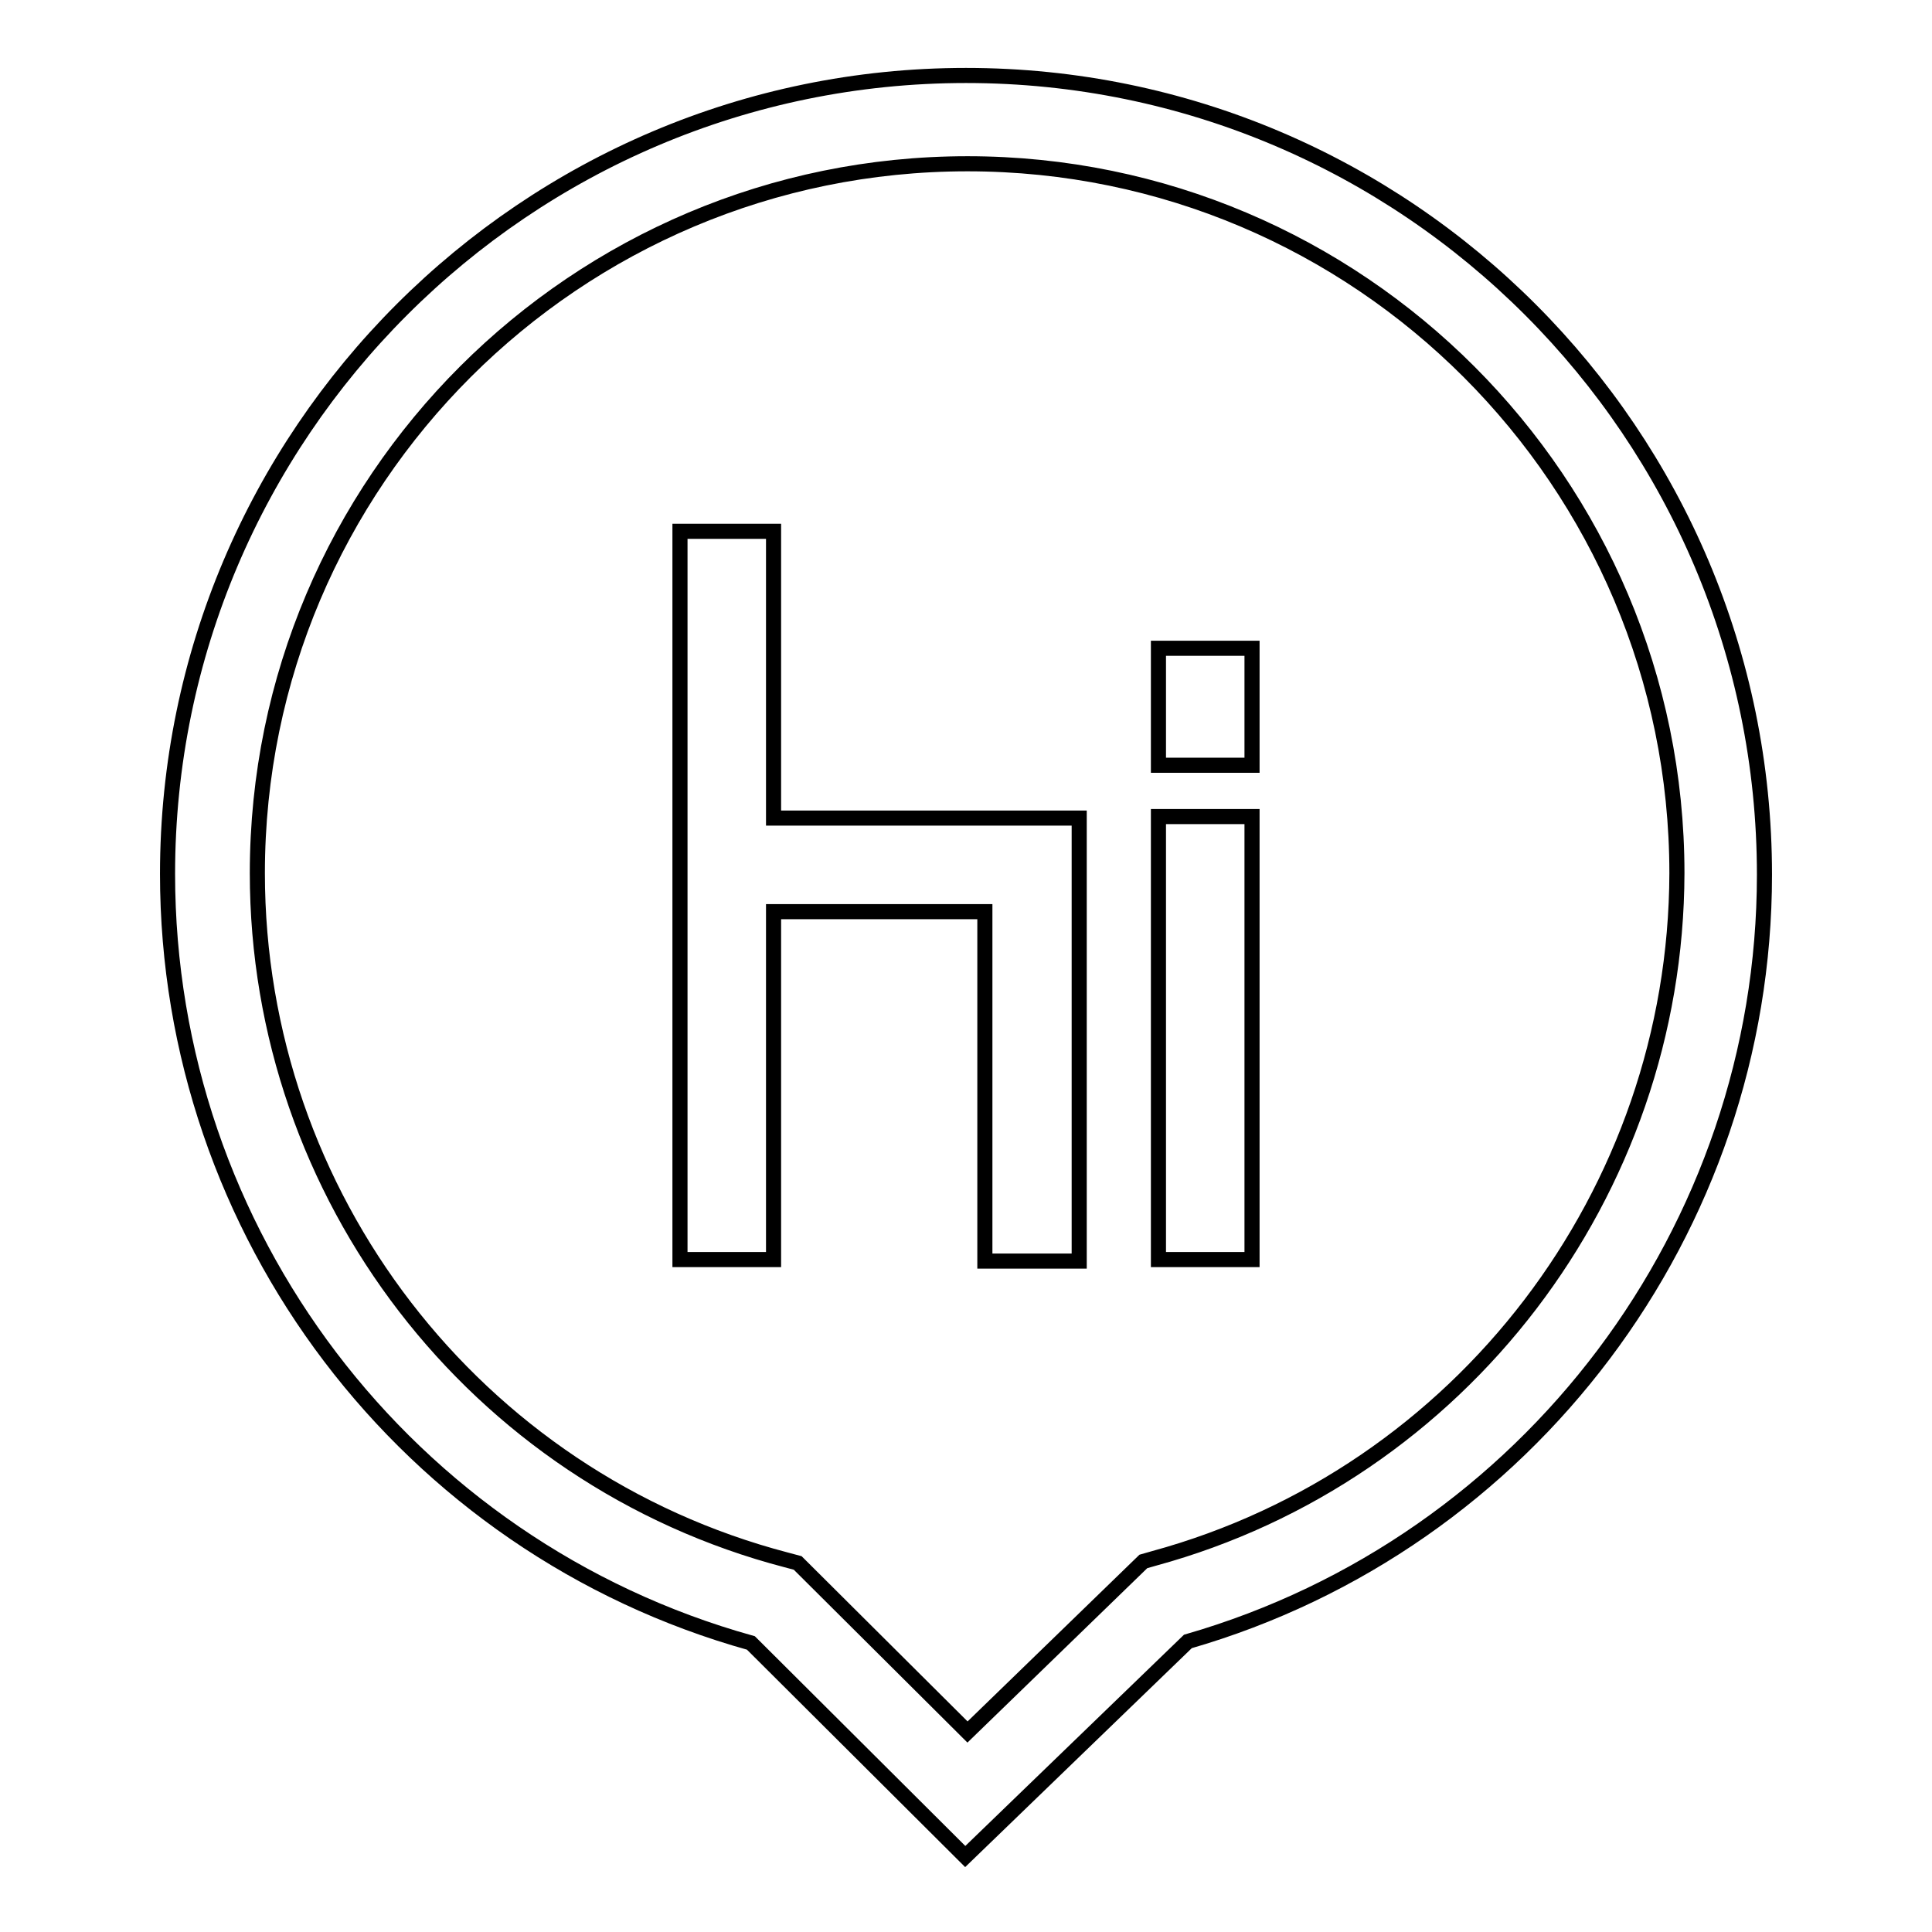
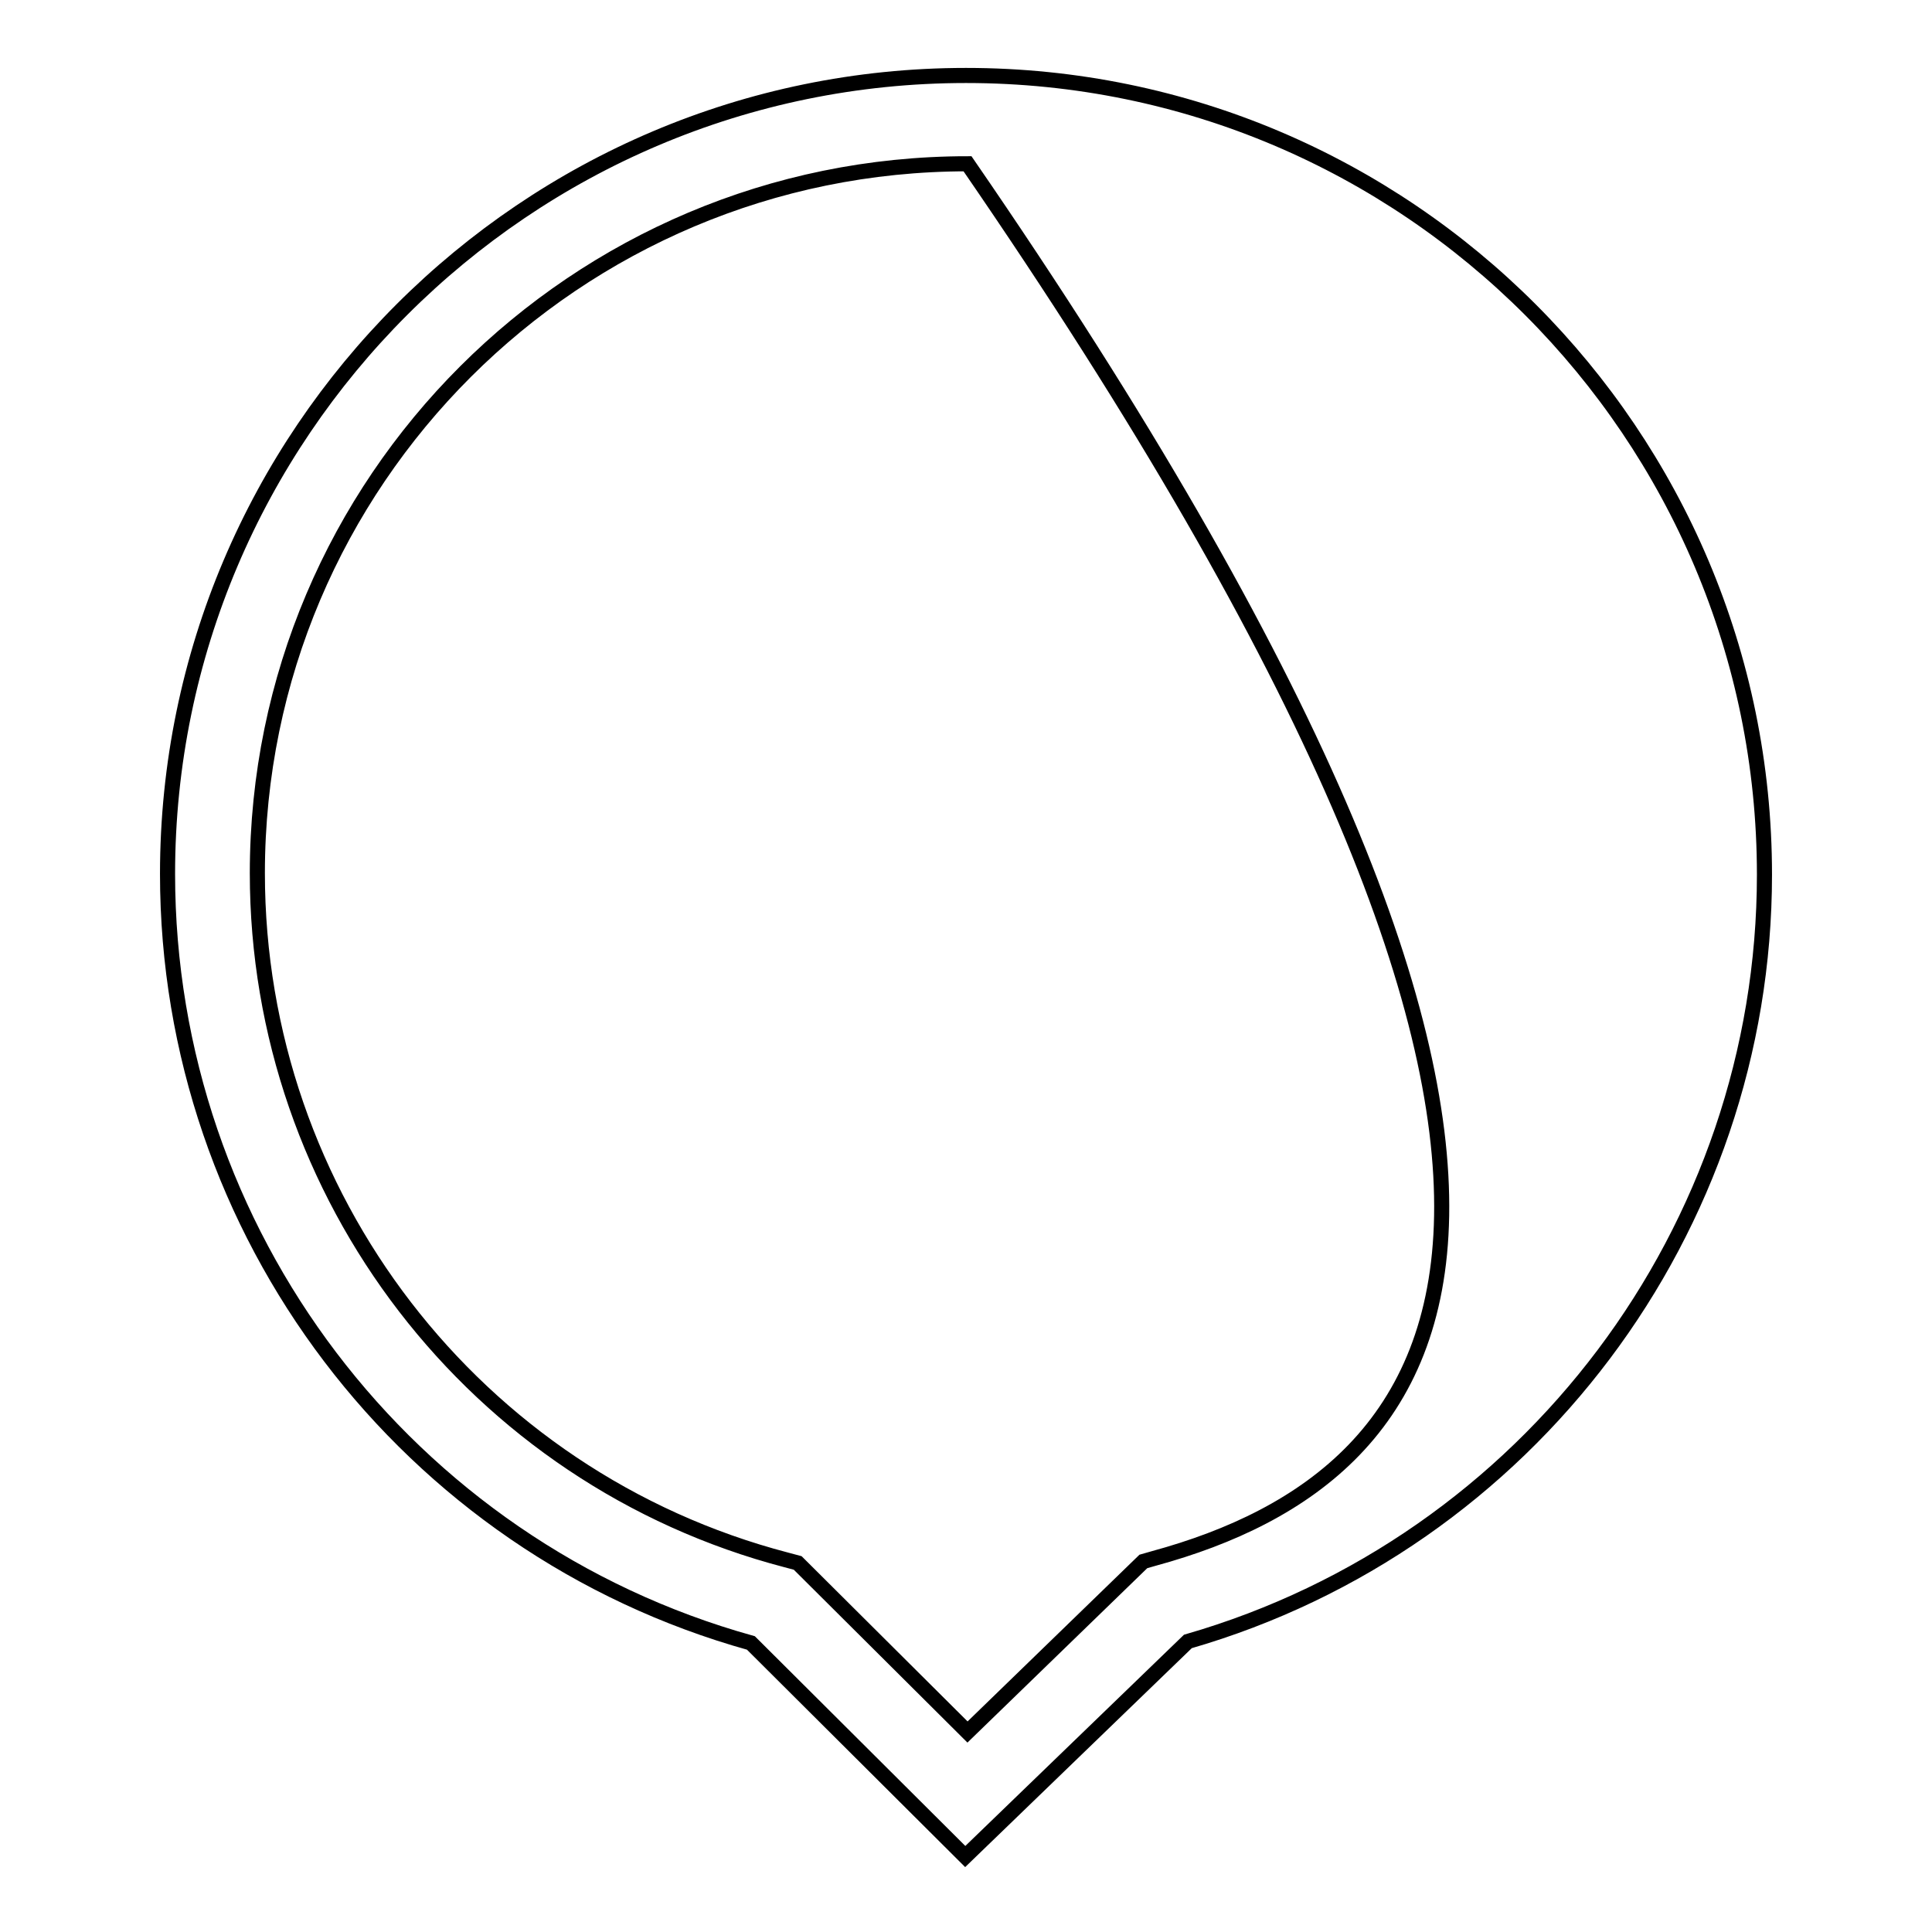
<svg xmlns="http://www.w3.org/2000/svg" version="1.1" x="0px" y="0px" viewBox="0 0 256 256" enable-background="new 0 0 256 256" xml:space="preserve">
  <g>
-     <path stroke-width="2" fill-opacity="0" stroke="#000000" d="M128,10C69.7,10,22.2,57.5,22.2,115.8c0,47.5,31.7,89.2,77.3,101.9l28.4,28.3l29.5-28.5 c45.1-13,76.4-54.6,76.4-101.6C233.8,57.5,186.4,10,128,10z M152.9,206.5l-1.4,0.4l-23.3,22.6l-22.5-22.4l-1.5-0.4 c-41.3-10.8-70.1-48.3-70.1-91c0-51.9,42.2-94,94.1-94c51.9,0,94,42.2,94,94C222.1,158.1,193.6,195.4,152.9,206.5L152.9,206.5z" />
-     <path stroke-width="2" fill-opacity="0" stroke="#000000" d="M102.5,70.4H90.1v96.5h12.4v-46.1h28v46.3H143v-58.7h-40.5V70.4z M153.5,108.2h12.4v58.7h-12.4V108.2z  M153.5,85.9h12.4v15.5h-12.4V85.9z" />
+     <path stroke-width="2" fill-opacity="0" stroke="#000000" d="M128,10C69.7,10,22.2,57.5,22.2,115.8c0,47.5,31.7,89.2,77.3,101.9l28.4,28.3l29.5-28.5 c45.1-13,76.4-54.6,76.4-101.6C233.8,57.5,186.4,10,128,10z M152.9,206.5l-1.4,0.4l-23.3,22.6l-22.5-22.4l-1.5-0.4 c-41.3-10.8-70.1-48.3-70.1-91c0-51.9,42.2-94,94.1-94C222.1,158.1,193.6,195.4,152.9,206.5L152.9,206.5z" />
  </g>
</svg>